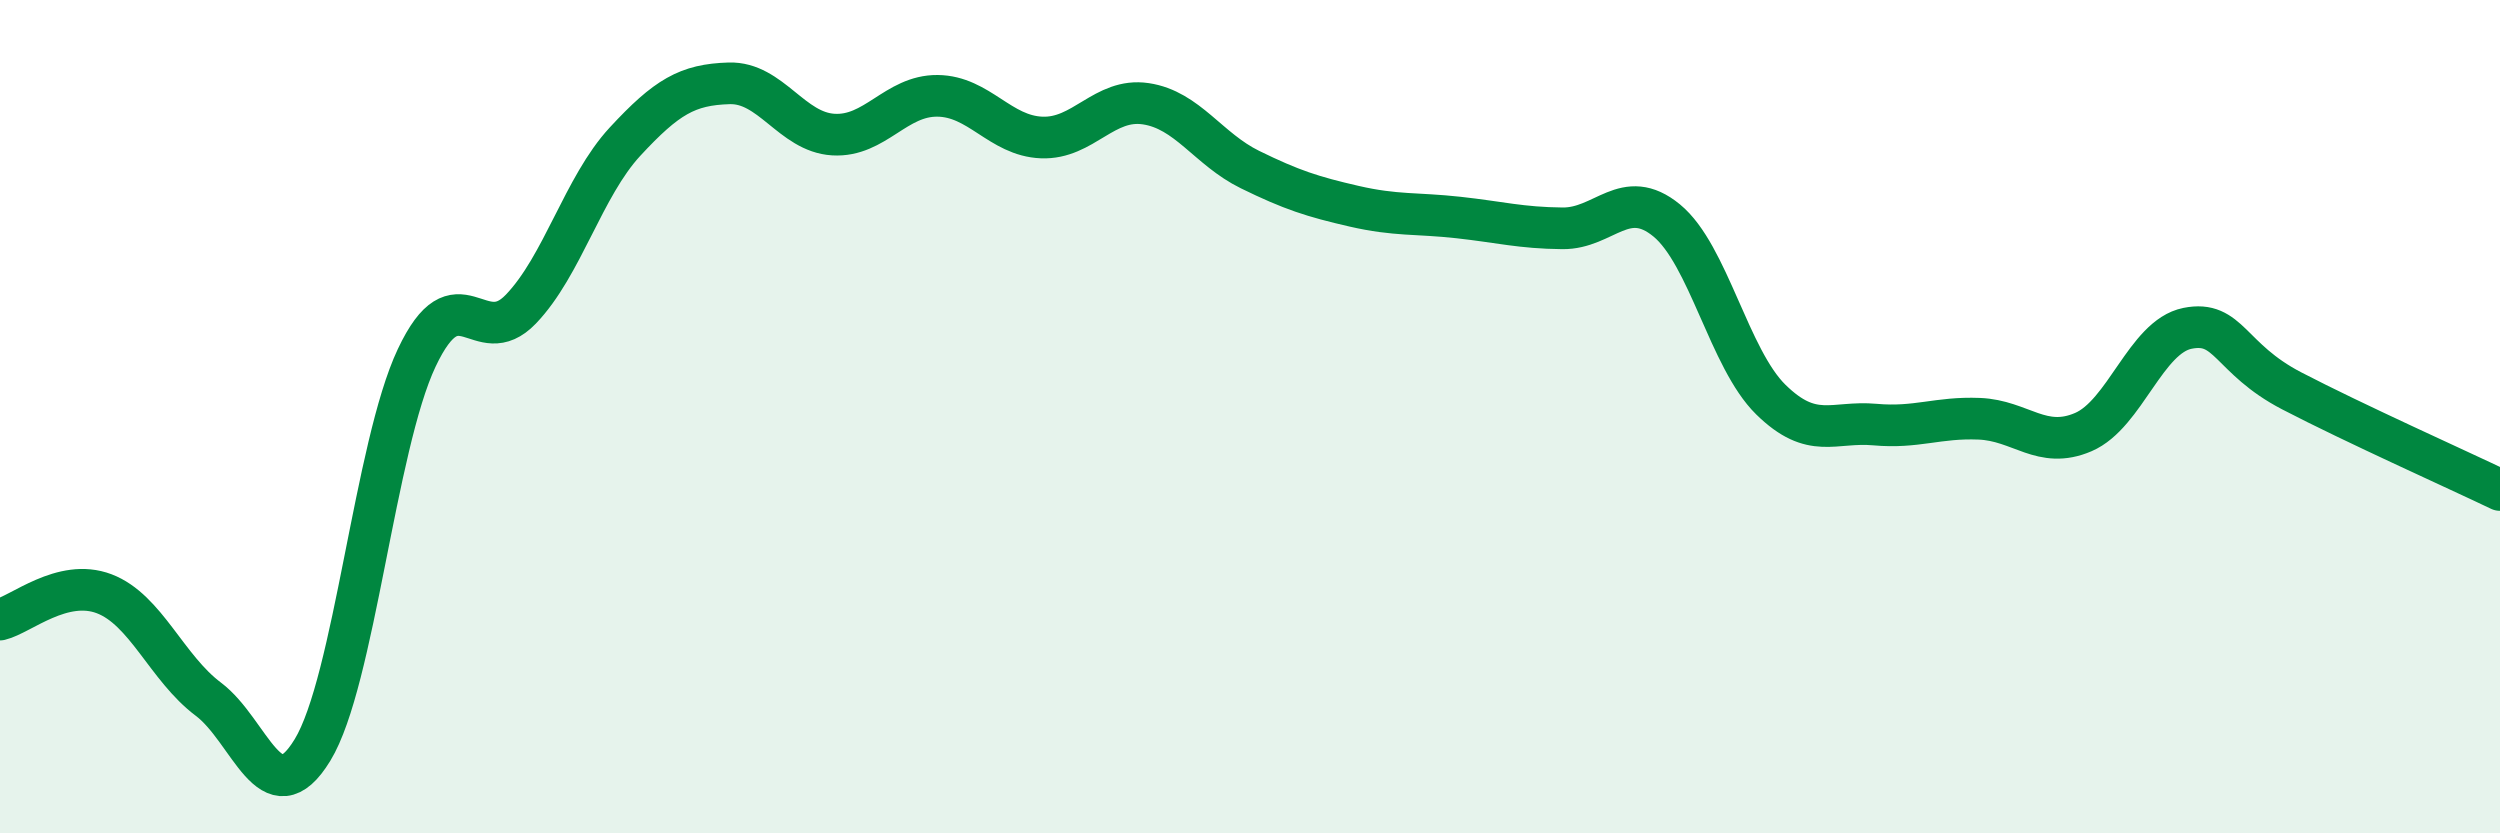
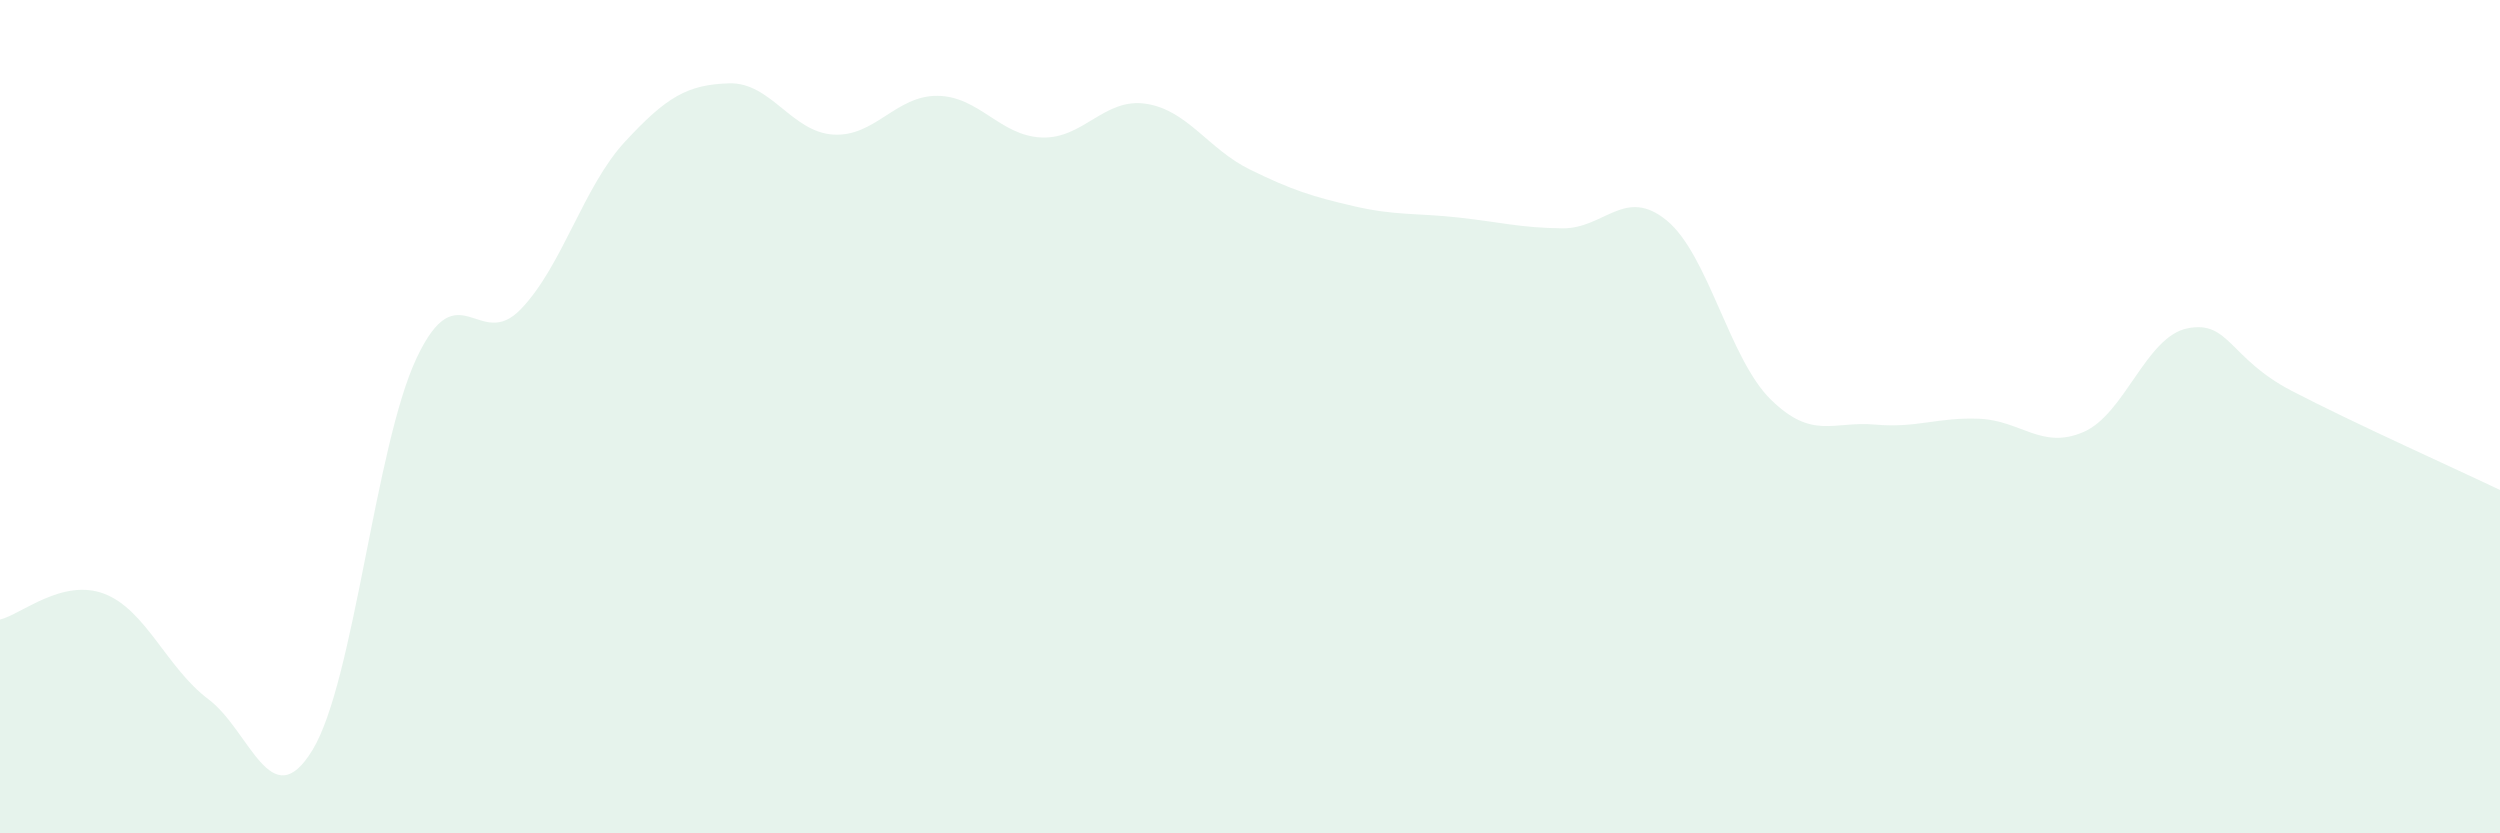
<svg xmlns="http://www.w3.org/2000/svg" width="60" height="20" viewBox="0 0 60 20">
  <path d="M 0,14.87 C 0.5,14.75 1.5,13.87 2.5,14.25 C 3.5,14.63 4,16.03 5,16.78 C 6,17.53 6.5,19.64 7.5,18 C 8.5,16.36 9,10.71 10,8.59 C 11,6.47 11.5,8.46 12.5,7.42 C 13.5,6.38 14,4.48 15,3.4 C 16,2.32 16.5,2.03 17.5,2 C 18.5,1.97 19,3.17 20,3.23 C 21,3.29 21.5,2.29 22.5,2.3 C 23.5,2.31 24,3.26 25,3.3 C 26,3.34 26.5,2.34 27.5,2.49 C 28.5,2.64 29,3.58 30,4.07 C 31,4.56 31.5,4.72 32.5,4.95 C 33.5,5.18 34,5.11 35,5.22 C 36,5.33 36.5,5.47 37.5,5.48 C 38.5,5.49 39,4.47 40,5.29 C 41,6.11 41.5,8.61 42.5,9.59 C 43.5,10.57 44,10.1 45,10.19 C 46,10.28 46.5,10.01 47.5,10.05 C 48.5,10.09 49,10.8 50,10.37 C 51,9.94 51.5,8.08 52.5,7.88 C 53.5,7.68 53.5,8.6 55,9.38 C 56.5,10.16 59,11.28 60,11.76L60 20L0 20Z" fill="#008740" opacity="0.1" stroke-linecap="round" stroke-linejoin="round" />
-   <path d="M 0,14.87 C 0.5,14.75 1.5,13.87 2.5,14.25 C 3.5,14.63 4,16.03 5,16.78 C 6,17.53 6.5,19.64 7.5,18 C 8.5,16.36 9,10.71 10,8.59 C 11,6.47 11.5,8.46 12.5,7.42 C 13.5,6.38 14,4.48 15,3.4 C 16,2.32 16.5,2.03 17.5,2 C 18.5,1.97 19,3.17 20,3.23 C 21,3.29 21.5,2.29 22.5,2.3 C 23.5,2.31 24,3.26 25,3.3 C 26,3.34 26.5,2.34 27.5,2.49 C 28.5,2.64 29,3.58 30,4.07 C 31,4.56 31.5,4.72 32.5,4.95 C 33.5,5.18 34,5.11 35,5.22 C 36,5.33 36.5,5.47 37.5,5.48 C 38.5,5.49 39,4.47 40,5.29 C 41,6.11 41.5,8.61 42.5,9.59 C 43.5,10.57 44,10.1 45,10.19 C 46,10.28 46.5,10.01 47.5,10.05 C 48.5,10.09 49,10.8 50,10.37 C 51,9.94 51.5,8.08 52.5,7.88 C 53.5,7.68 53.5,8.6 55,9.38 C 56.5,10.16 59,11.28 60,11.76" stroke="#008740" stroke-width="1" fill="none" stroke-linecap="round" stroke-linejoin="round" />
</svg>